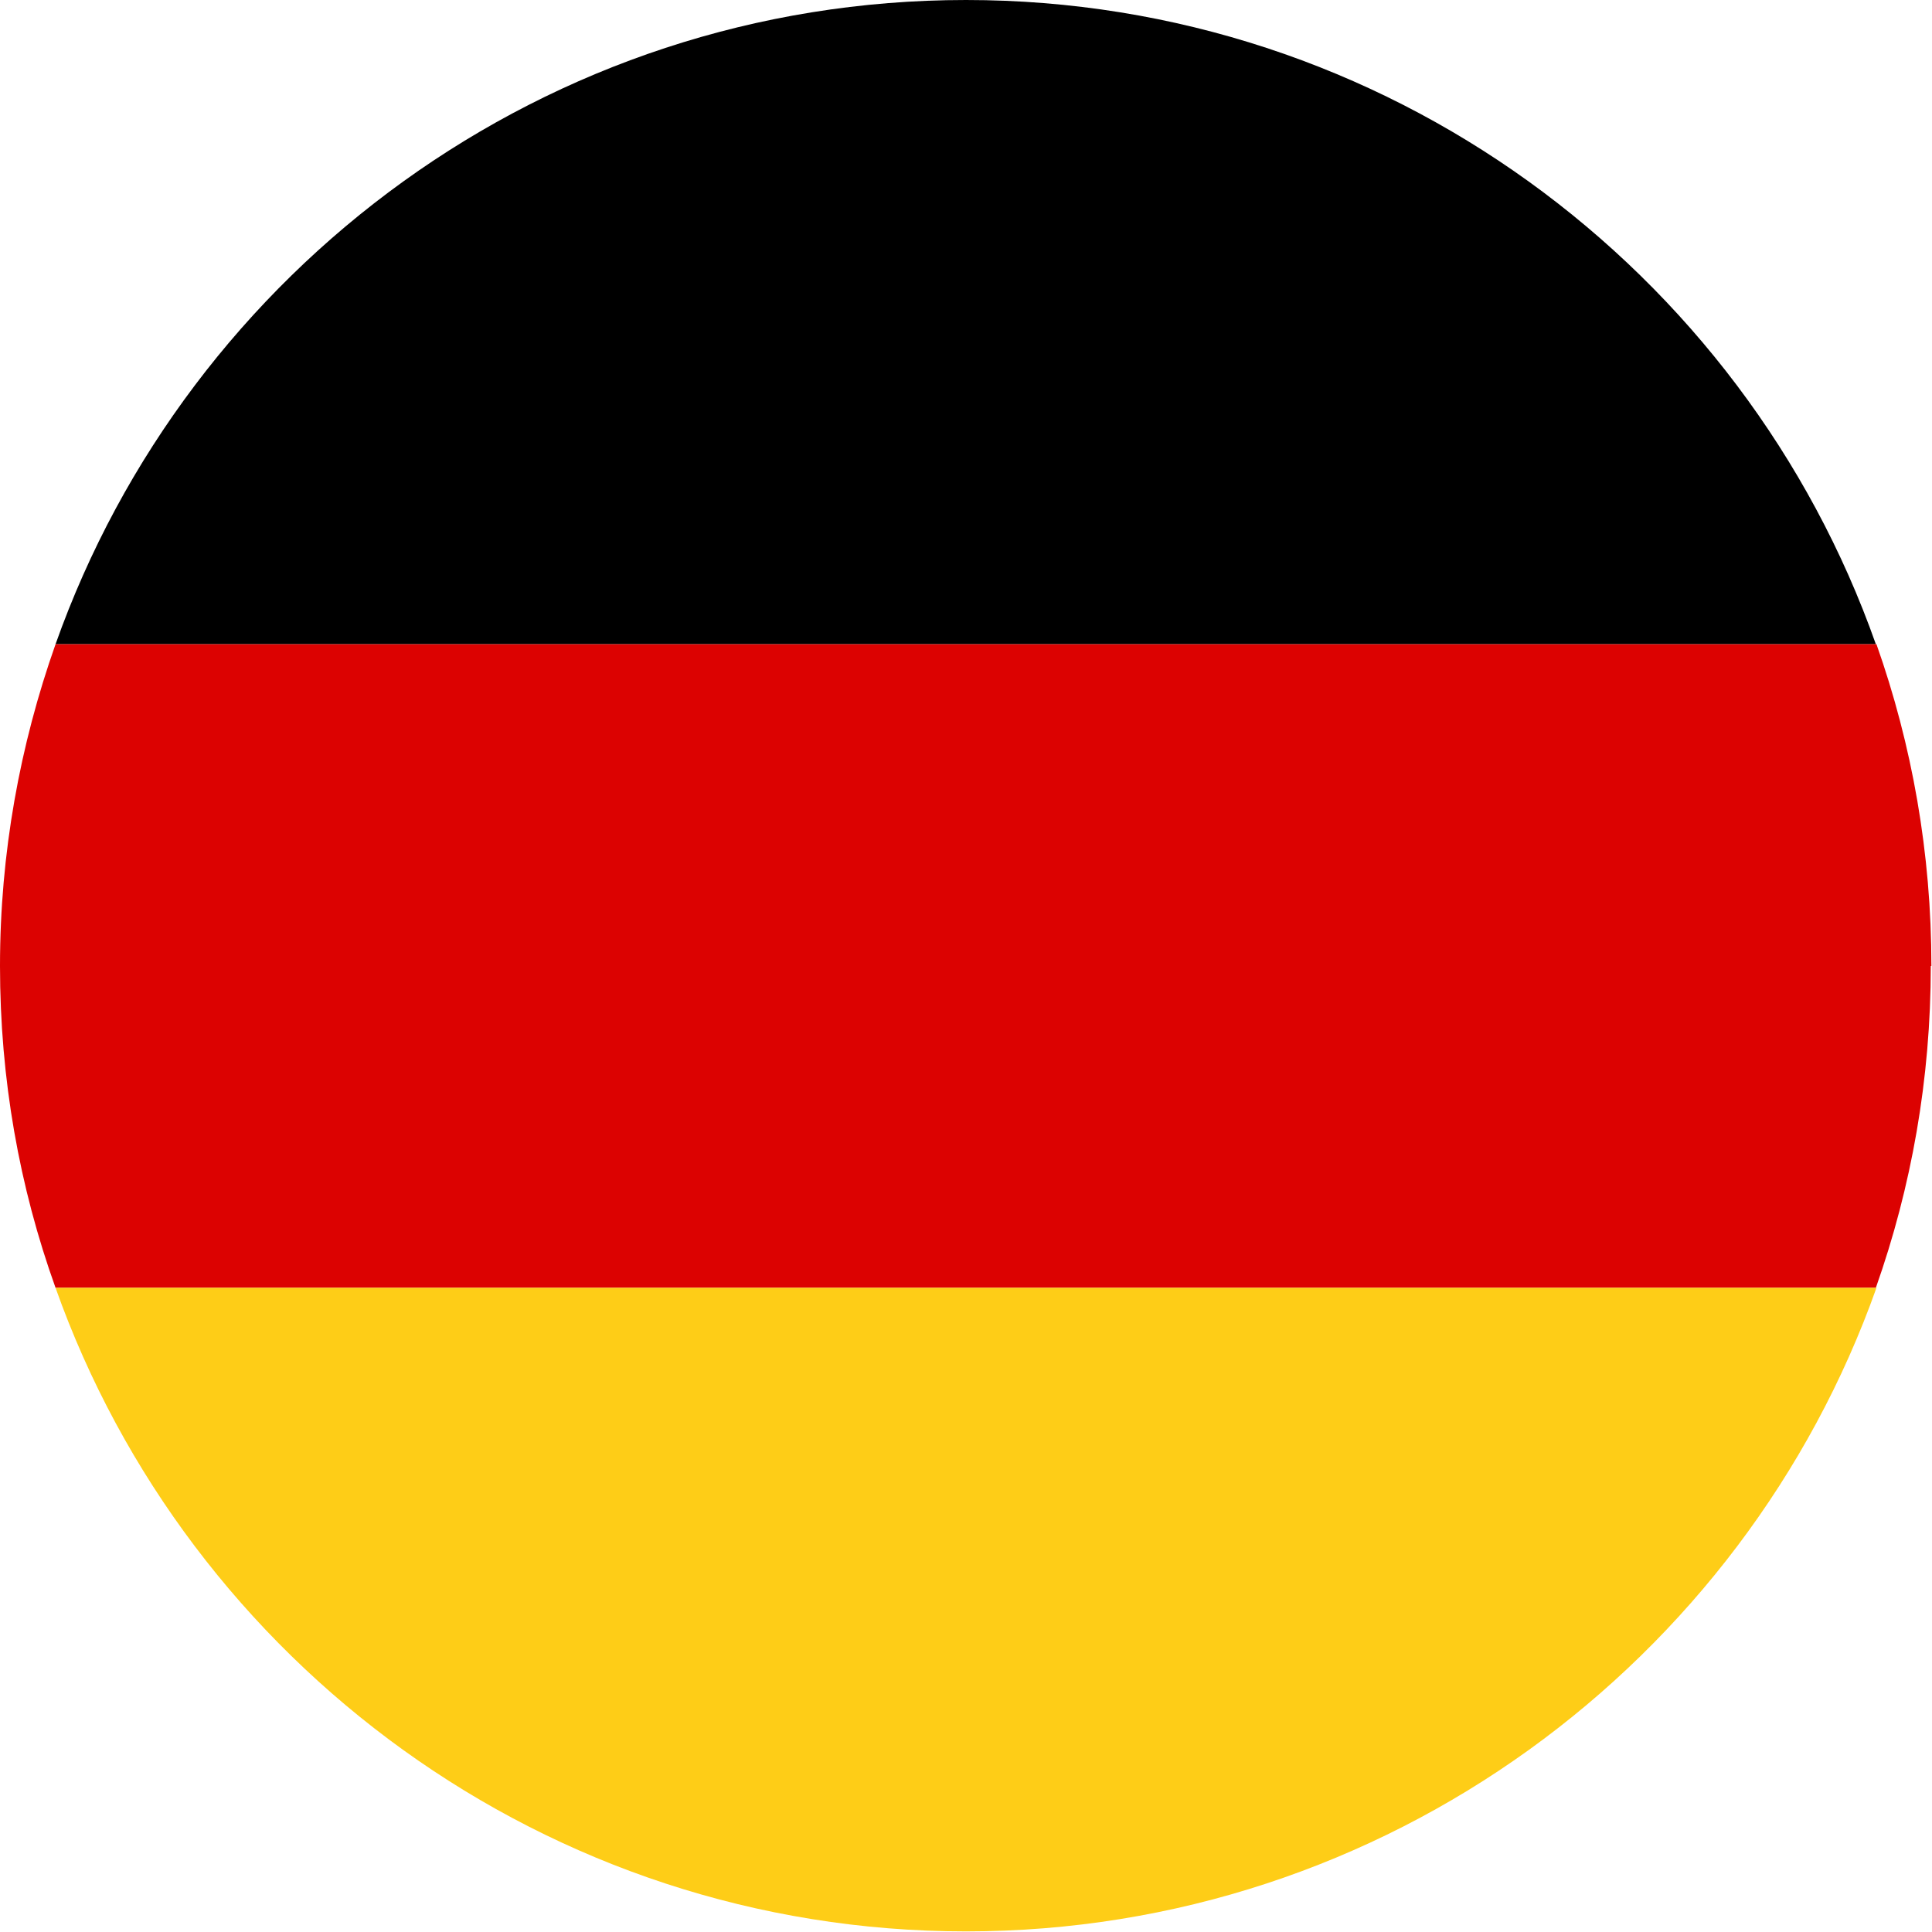
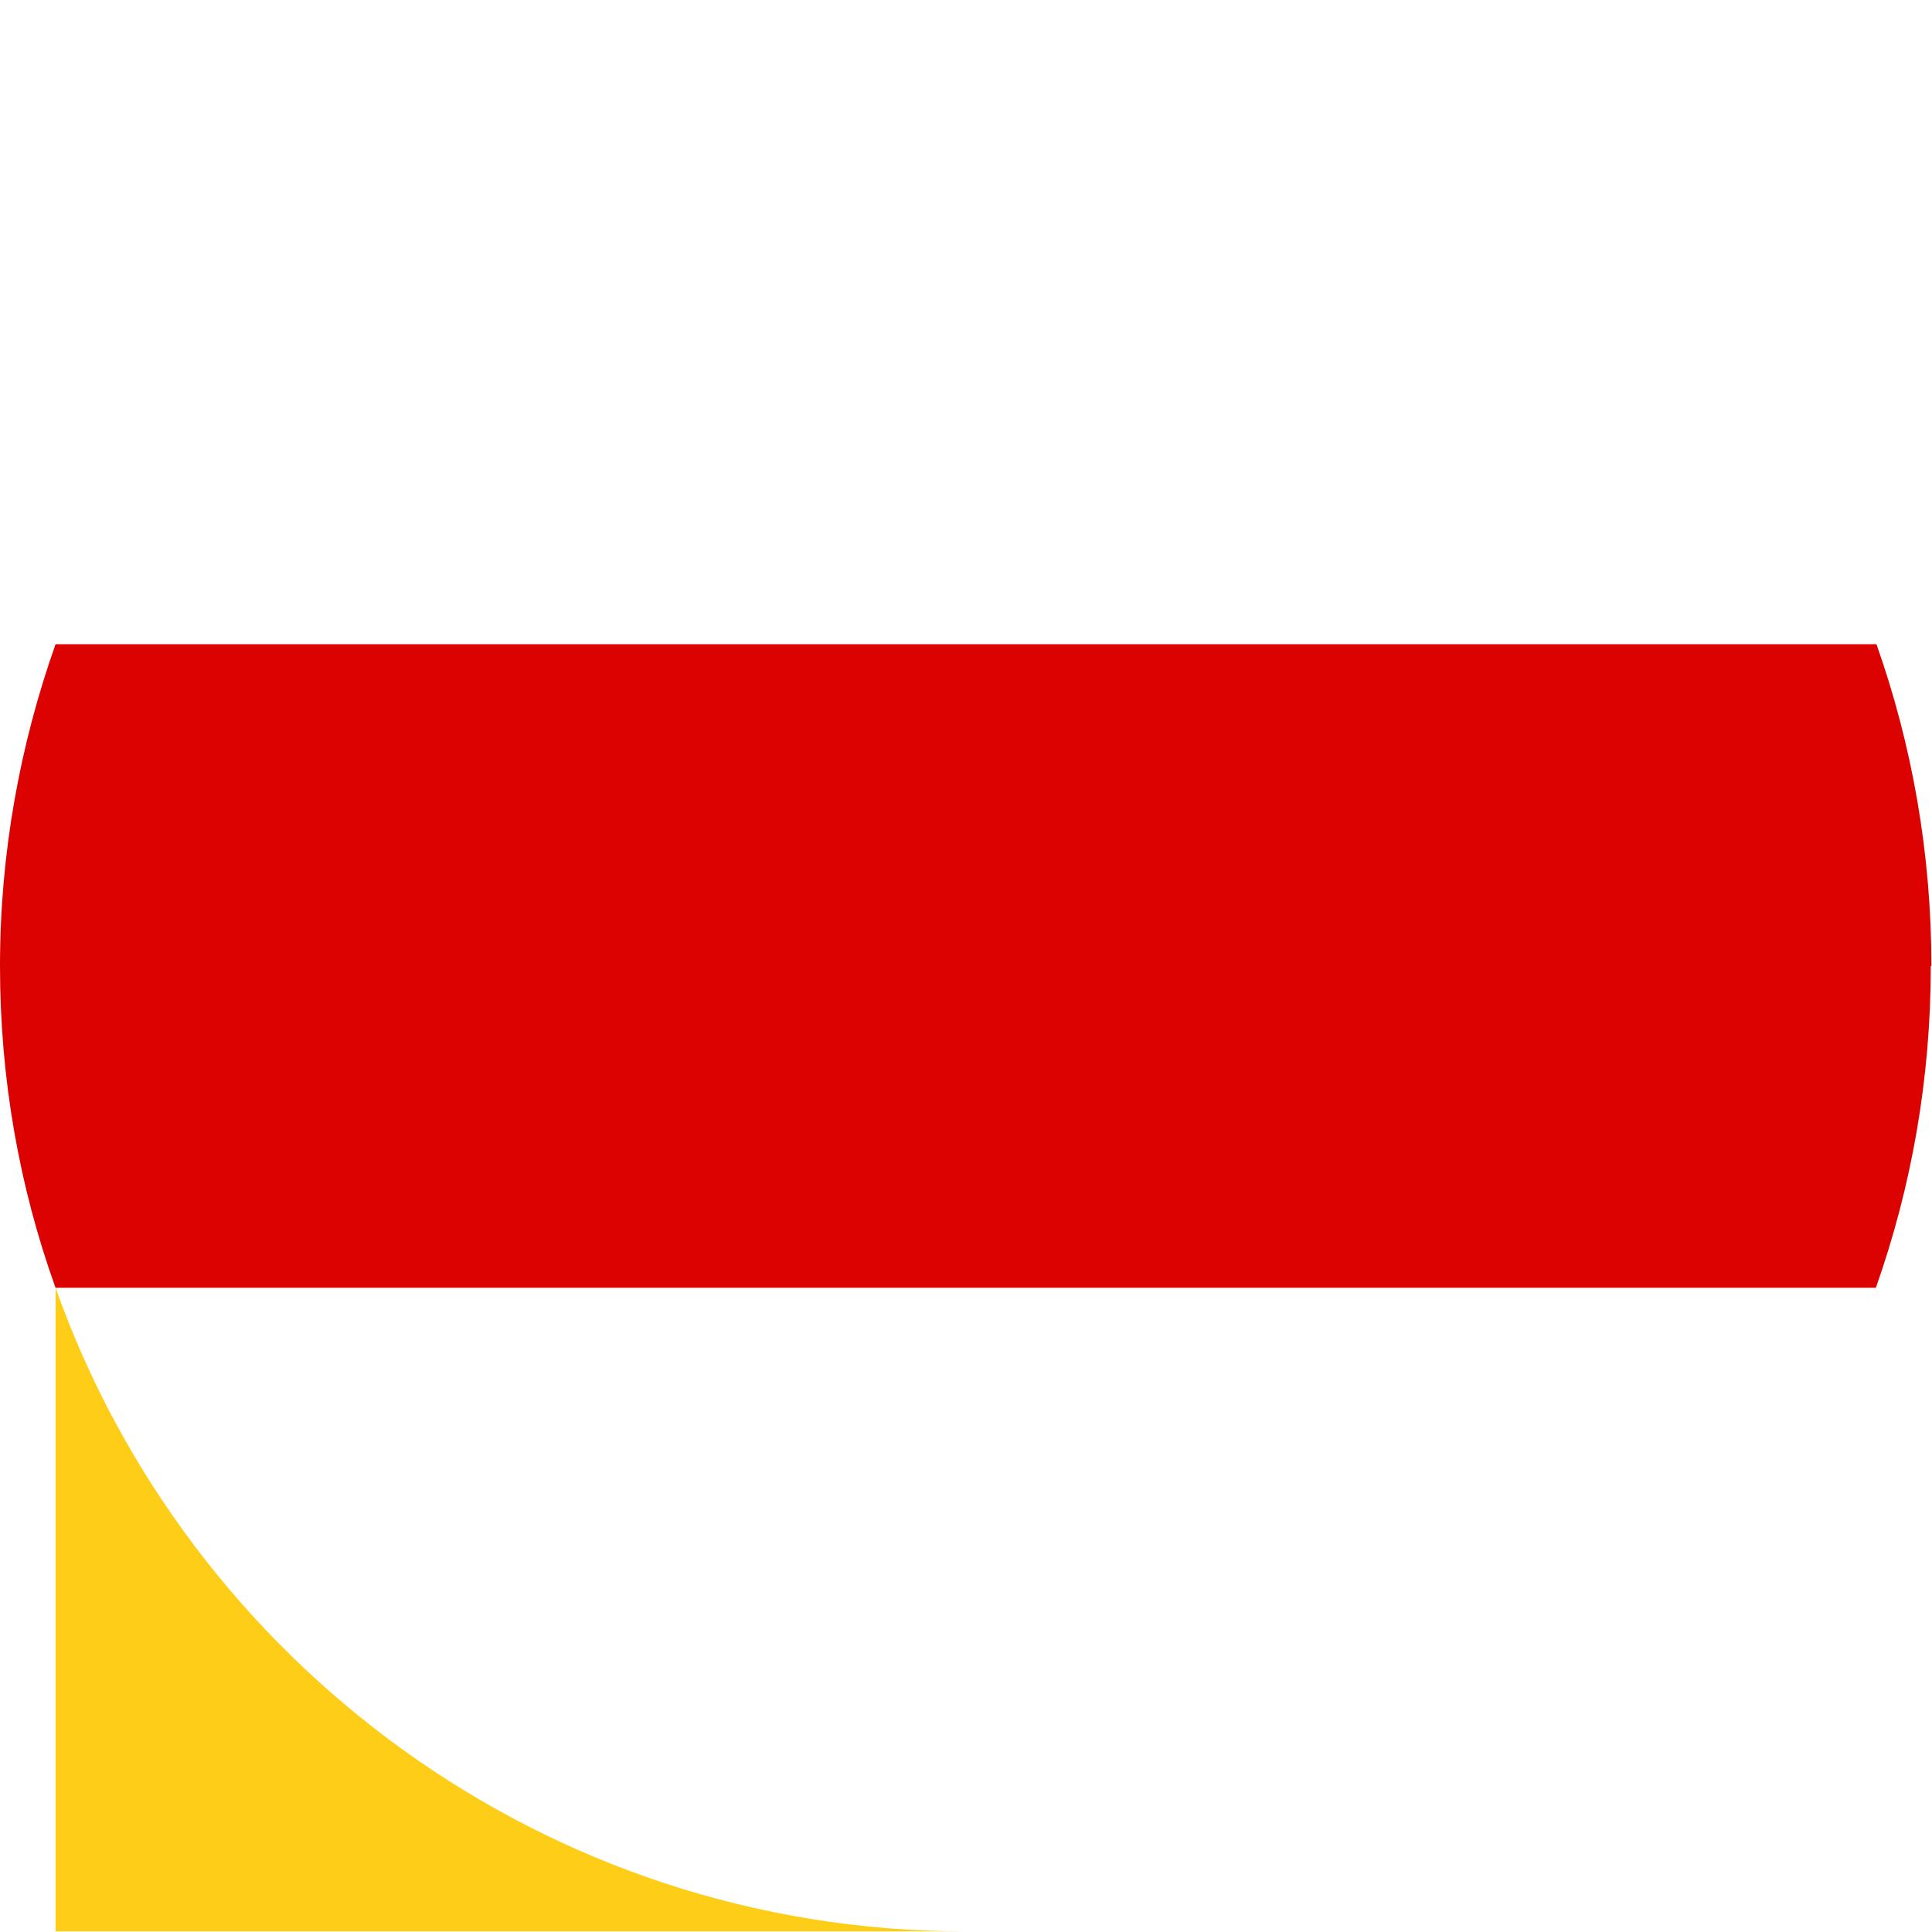
<svg xmlns="http://www.w3.org/2000/svg" id="Layer_1" data-name="Layer 1" viewBox="0 0 32 32">
  <defs>
    <style>
      .cls-1 {
        fill: #dc0201;
      }

      .cls-2 {
        fill: #fecd17;
      }
    </style>
  </defs>
-   <path d="M16,0C9.05,0,3.12,4.46.92,10.67h30.15C28.88,4.46,22.95,0,16,0Z" />
  <path class="cls-1" d="M31.99,16c0-1.87-.32-3.66-.91-5.33H.92C.33,12.34,0,14.13,0,16s.32,3.66.92,5.33h30.15c.59-1.67.91-3.46.91-5.33Z" />
-   <path class="cls-2" d="M.92,21.33c2.2,6.2,8.13,10.66,15.08,10.66s12.88-4.46,15.08-10.66H.92Z" />
+   <path class="cls-2" d="M.92,21.33c2.2,6.2,8.13,10.66,15.08,10.66H.92Z" />
</svg>